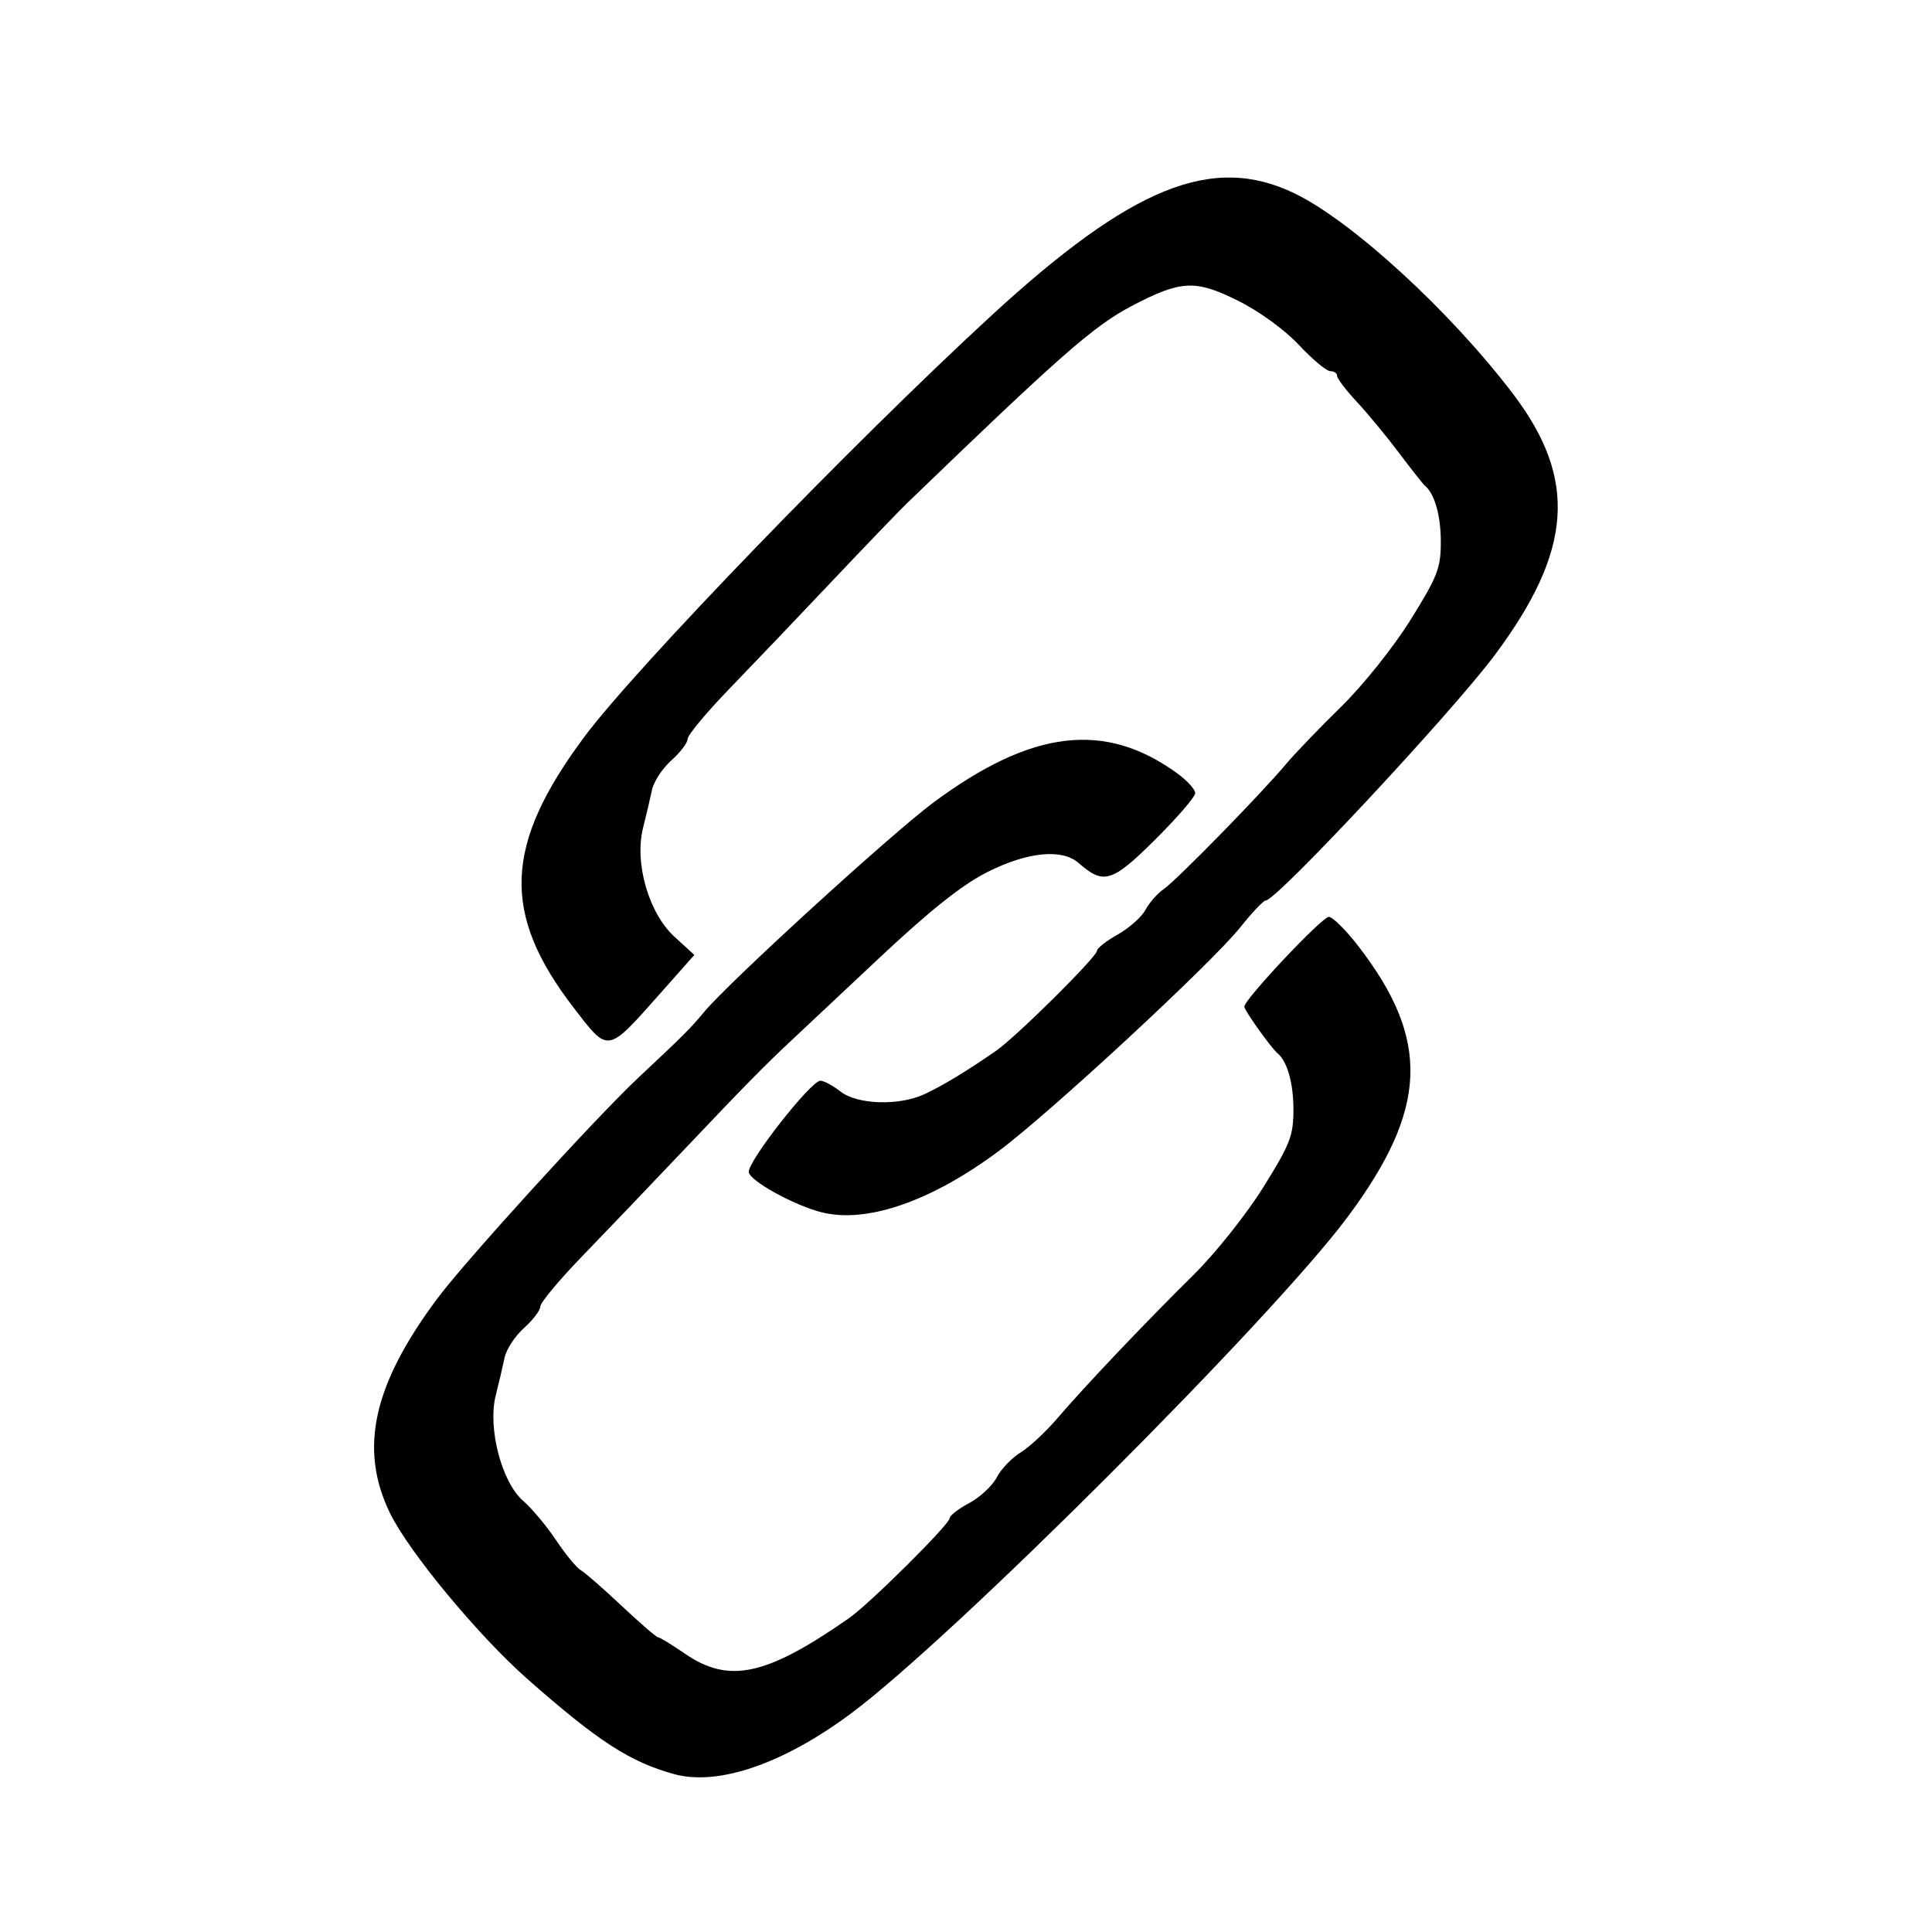
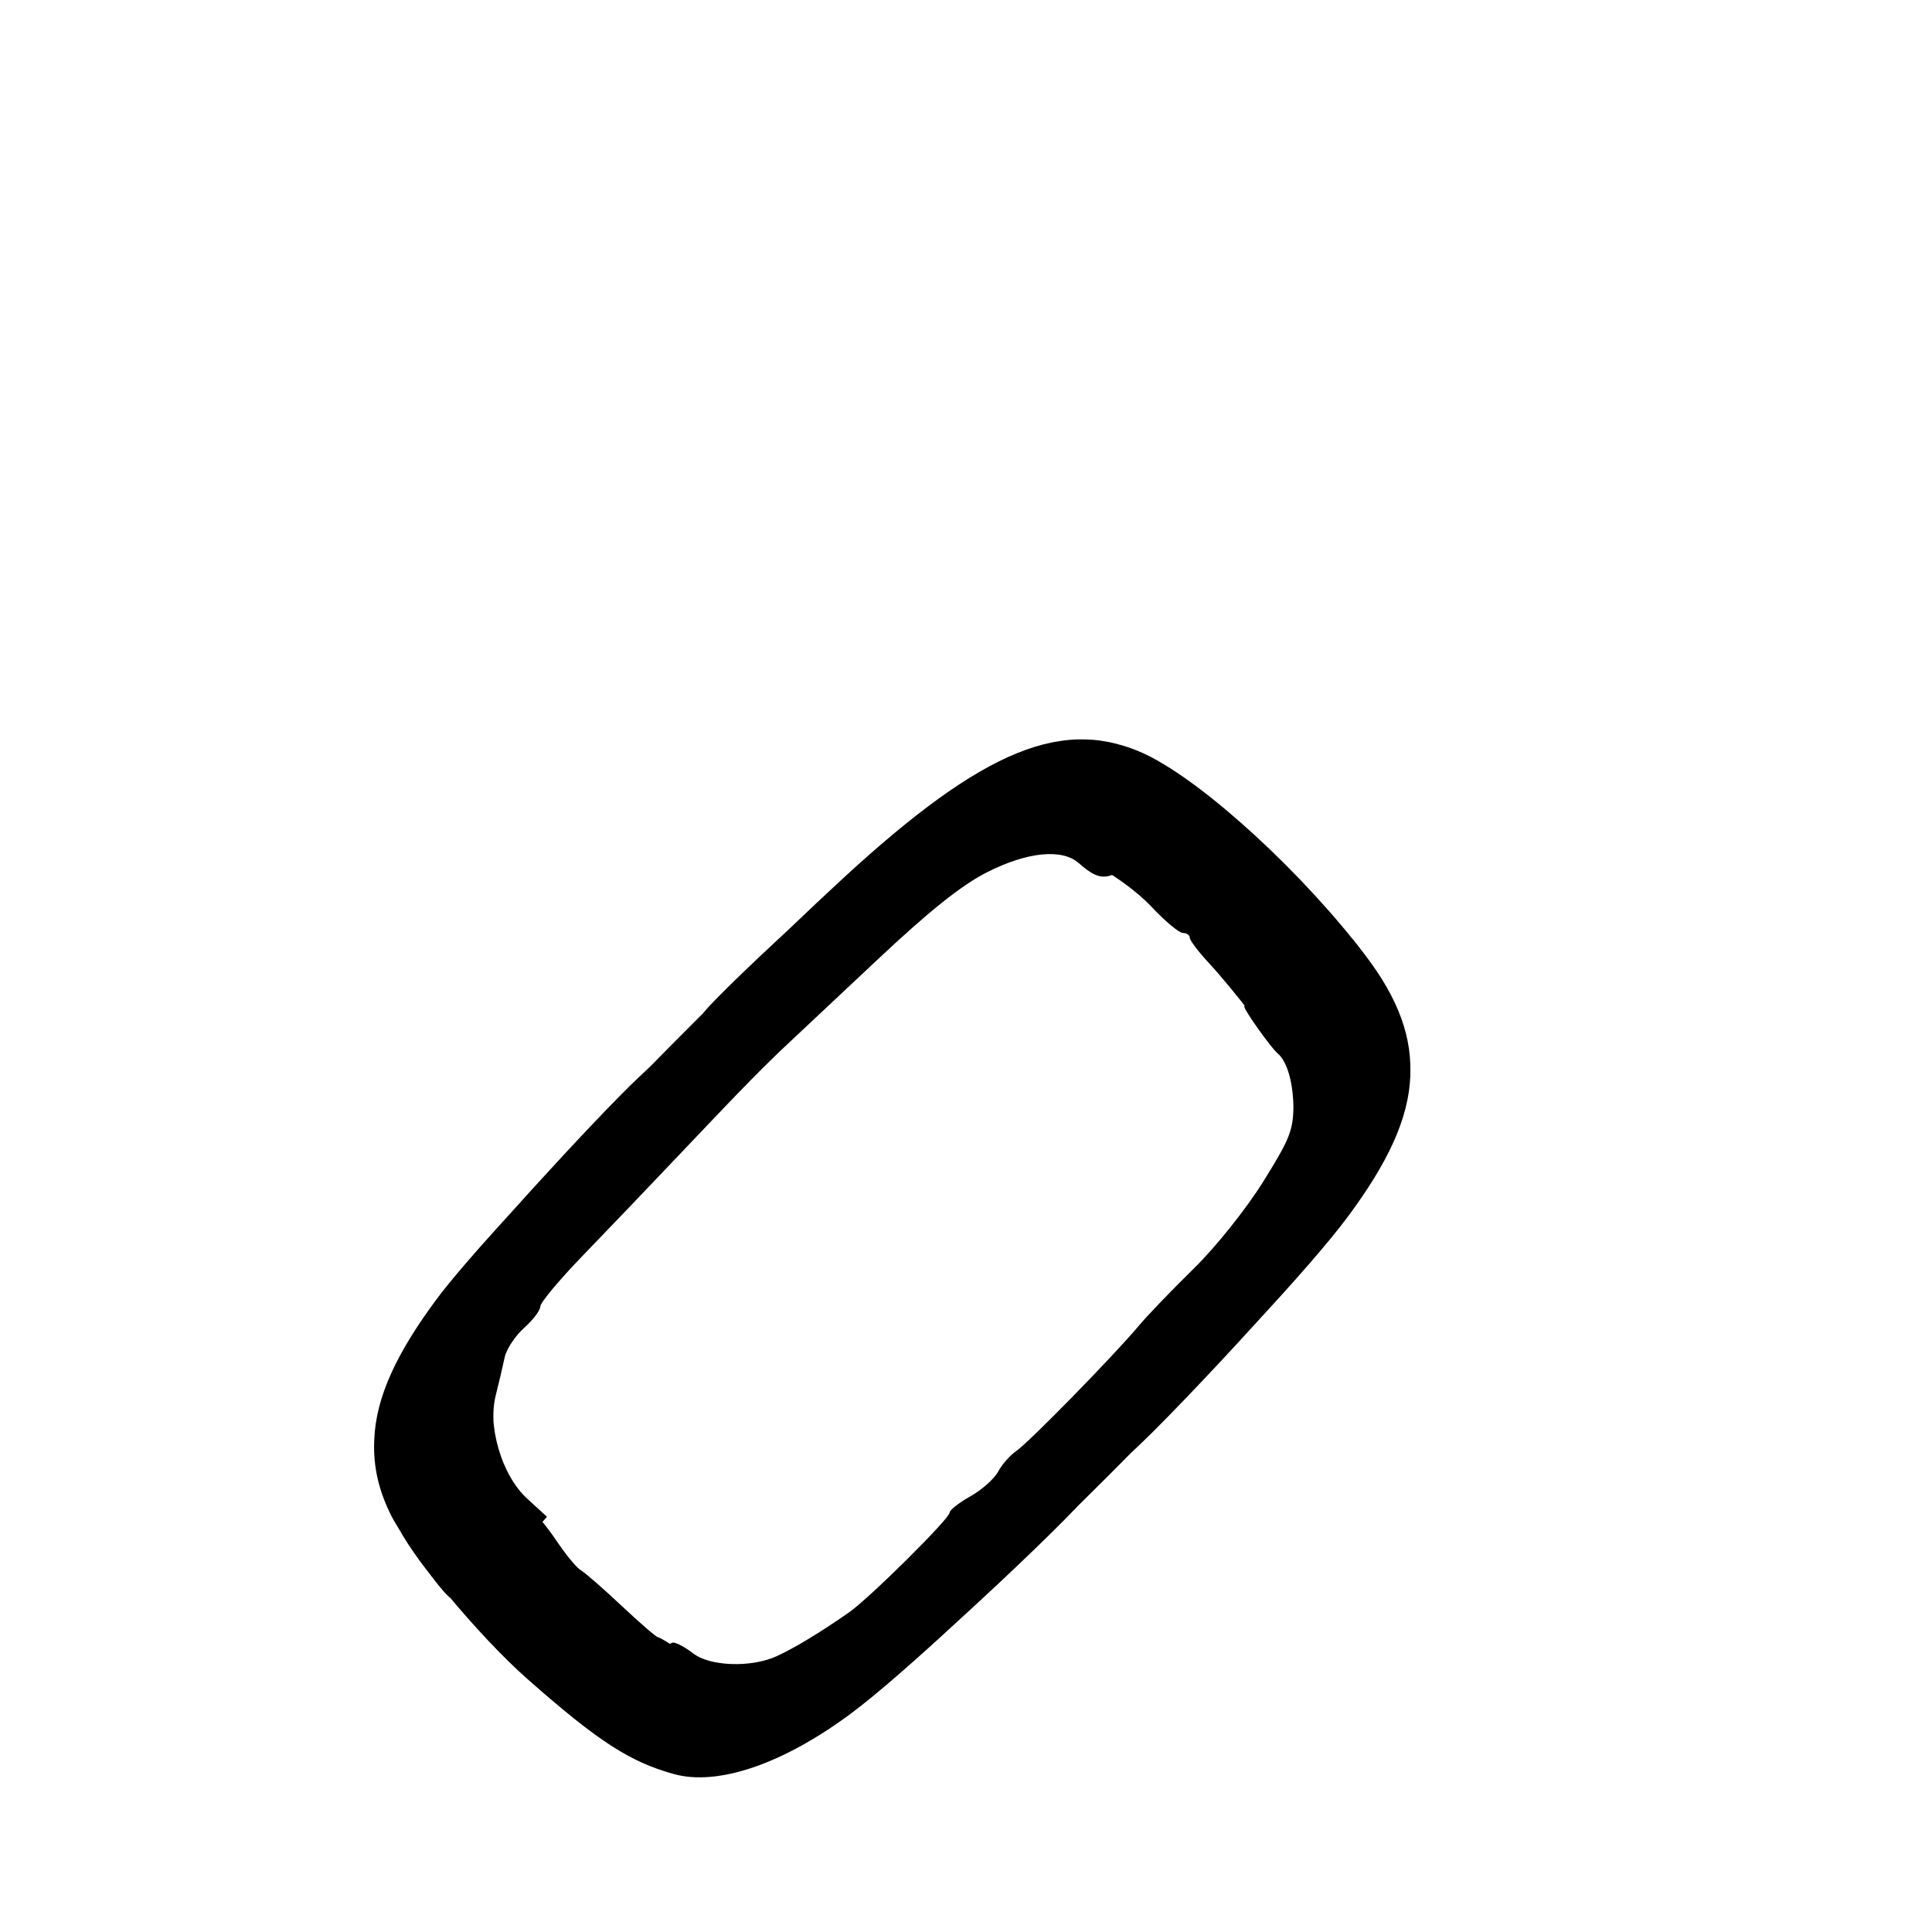
<svg xmlns="http://www.w3.org/2000/svg" xmlns:ns1="http://sodipodi.sourceforge.net/DTD/sodipodi-0.dtd" xmlns:ns2="http://www.inkscape.org/namespaces/inkscape" version="1.1" id="svg10" width="320.604" height="320.604" viewBox="0 0 320.604 320.604" ns1:docname="link.svg" ns2:version="0.92.2 (5c3e80d, 2017-08-06)">
  <defs id="defs14" />
  <ns1:namedview pagecolor="#ffffff" bordercolor="#666666" borderopacity="1" objecttolerance="10" gridtolerance="10" guidetolerance="10" ns2:pageopacity="0" ns2:pageshadow="2" ns2:window-width="1440" ns2:window-height="832" id="namedview12" showgrid="false" ns2:zoom="2.033663" ns2:cx="236.02731" ns2:cy="160.30188" ns2:window-x="1912" ns2:window-y="16" ns2:window-maximized="1" ns2:current-layer="svg10" />
-   <path style="fill:#000000;stroke-width:0.906" d="m 111.849,294.398 c -7.319,-2.015 -12.598,-5.437 -24.294,-15.746 -8.198,-7.226 -19.764,-21.192 -22.864,-27.608 -5.135,-10.627 -2.804,-21.194 7.828,-35.494 4.674,-6.287 26.459,-30.213 33.541,-36.838 7.177,-6.714 8.621,-8.157 10.77,-10.763 4.01,-4.862 31.028,-29.547 38.04,-34.755 16.351,-12.144 28.508,-13.593 40.526,-4.832 1.619,1.18 2.943,2.645 2.943,3.255 0,0.61 -3.008,4.096 -6.684,7.748 -7.117,7.069 -8.514,7.494 -12.657,3.85 -2.768,-2.435 -8.549,-1.85 -15.232,1.542 -4.196,2.13 -9.545,6.399 -18.154,14.491 -6.713,6.309 -13.184,12.385 -14.381,13.501 -4.292,4.005 -7.76,7.535 -17.572,17.885 -5.479,5.78 -13.121,13.772 -16.981,17.761 -3.86,3.989 -7.019,7.774 -7.019,8.412 0,0.638 -1.214,2.241 -2.697,3.563 -1.483,1.322 -2.933,3.529 -3.221,4.904 -0.288,1.376 -0.953,4.203 -1.477,6.282 -1.363,5.407 0.977,14.404 4.552,17.502 1.437,1.245 3.896,4.185 5.465,6.532 1.569,2.348 3.415,4.589 4.103,4.981 0.688,0.392 3.742,3.056 6.786,5.92 3.044,2.864 5.761,5.208 6.037,5.208 0.276,0 2.279,1.223 4.451,2.717 7.306,5.027 13.496,3.688 27.225,-5.887 3.429,-2.391 16.699,-15.569 16.699,-16.583 0,-0.436 1.463,-1.57 3.251,-2.52 1.788,-0.95 3.846,-2.866 4.572,-4.258 0.727,-1.392 2.496,-3.245 3.933,-4.119 1.437,-0.874 4.168,-3.406 6.069,-5.627 4.629,-5.408 14.666,-15.982 22.65,-23.861 3.604,-3.557 8.761,-10.029 11.547,-14.491 4.495,-7.2 5.034,-8.587 5.034,-12.965 0,-4.36 -1.025,-7.986 -2.631,-9.312 -1.06,-0.875 -5.52,-7.131 -5.52,-7.744 0,-1.206 12.888,-14.897 14.024,-14.897 0.634,0 2.848,2.197 4.92,4.883 12,15.554 11.54,26.993 -1.808,44.926 -12.554,16.867 -65.388,69.695 -82.346,82.338 -11.26,8.394 -22.107,12.117 -29.431,10.101 z m 24.453,-93.233 c -4.552,-1.169 -11.757,-5.135 -12.045,-6.63 -0.316,-1.638 10.318,-15.225 11.892,-15.195 0.582,0.011 2.077,0.817 3.323,1.791 2.766,2.164 9.625,2.404 13.84,0.484 2.942,-1.34 7.257,-3.951 12.026,-7.277 3.384,-2.36 16.699,-15.563 16.699,-16.559 0,-0.422 1.552,-1.64 3.448,-2.706 1.896,-1.066 3.968,-2.909 4.603,-4.096 0.635,-1.187 1.998,-2.733 3.027,-3.436 2.084,-1.422 16.182,-15.833 20.263,-20.712 1.441,-1.723 5.551,-6.002 9.134,-9.509 3.678,-3.601 8.704,-9.886 11.547,-14.44 4.495,-7.2 5.034,-8.587 5.034,-12.965 0,-4.36 -1.025,-7.986 -2.631,-9.312 -0.302,-0.249 -2.235,-2.694 -4.295,-5.434 -2.061,-2.74 -5.217,-6.561 -7.014,-8.491 -1.797,-1.931 -3.267,-3.866 -3.267,-4.302 0,-0.436 -0.509,-0.789 -1.132,-0.785 -0.623,0.004 -2.966,-1.951 -5.208,-4.344 -2.38,-2.54 -6.598,-5.603 -10.139,-7.362 -7.086,-3.52 -9.45,-3.395 -17.689,0.938 -6.224,3.273 -11.797,8.169 -37.154,32.636 -1.37,1.322 -6.974,7.147 -12.453,12.946 -5.479,5.799 -13.121,13.807 -16.981,17.797 -3.86,3.99 -7.019,7.776 -7.019,8.414 0,0.638 -1.214,2.241 -2.697,3.563 -1.483,1.322 -2.933,3.529 -3.221,4.904 -0.288,1.376 -0.953,4.203 -1.477,6.282 -1.471,5.835 0.927,14.163 5.208,18.083 l 3.298,3.021 -5.517,6.223 c -9.036,10.192 -8.654,10.124 -14.459,2.6 -12.084,-15.663 -11.647,-27.054 1.73,-45.026 8.488,-11.403 44.517,-48.698 67.4,-69.767 23.43,-21.573 36.822,-26.992 50.44,-20.412 9.577,4.627 25.978,19.694 36.336,33.379 10.652,14.074 9.807,25.92 -3.083,43.21 -7.107,9.533 -36.238,40.757 -38.025,40.757 -0.376,0 -2.279,2.003 -4.228,4.452 -4.706,5.911 -31.516,30.745 -40.084,37.13 -11.217,8.359 -21.966,12.066 -29.431,10.149 z" id="path20" ns2:connector-curvature="0" />
+   <path style="fill:#000000;stroke-width:0.906" d="m 111.849,294.398 c -7.319,-2.015 -12.598,-5.437 -24.294,-15.746 -8.198,-7.226 -19.764,-21.192 -22.864,-27.608 -5.135,-10.627 -2.804,-21.194 7.828,-35.494 4.674,-6.287 26.459,-30.213 33.541,-36.838 7.177,-6.714 8.621,-8.157 10.77,-10.763 4.01,-4.862 31.028,-29.547 38.04,-34.755 16.351,-12.144 28.508,-13.593 40.526,-4.832 1.619,1.18 2.943,2.645 2.943,3.255 0,0.61 -3.008,4.096 -6.684,7.748 -7.117,7.069 -8.514,7.494 -12.657,3.85 -2.768,-2.435 -8.549,-1.85 -15.232,1.542 -4.196,2.13 -9.545,6.399 -18.154,14.491 -6.713,6.309 -13.184,12.385 -14.381,13.501 -4.292,4.005 -7.76,7.535 -17.572,17.885 -5.479,5.78 -13.121,13.772 -16.981,17.761 -3.86,3.989 -7.019,7.774 -7.019,8.412 0,0.638 -1.214,2.241 -2.697,3.563 -1.483,1.322 -2.933,3.529 -3.221,4.904 -0.288,1.376 -0.953,4.203 -1.477,6.282 -1.363,5.407 0.977,14.404 4.552,17.502 1.437,1.245 3.896,4.185 5.465,6.532 1.569,2.348 3.415,4.589 4.103,4.981 0.688,0.392 3.742,3.056 6.786,5.92 3.044,2.864 5.761,5.208 6.037,5.208 0.276,0 2.279,1.223 4.451,2.717 7.306,5.027 13.496,3.688 27.225,-5.887 3.429,-2.391 16.699,-15.569 16.699,-16.583 0,-0.436 1.463,-1.57 3.251,-2.52 1.788,-0.95 3.846,-2.866 4.572,-4.258 0.727,-1.392 2.496,-3.245 3.933,-4.119 1.437,-0.874 4.168,-3.406 6.069,-5.627 4.629,-5.408 14.666,-15.982 22.65,-23.861 3.604,-3.557 8.761,-10.029 11.547,-14.491 4.495,-7.2 5.034,-8.587 5.034,-12.965 0,-4.36 -1.025,-7.986 -2.631,-9.312 -1.06,-0.875 -5.52,-7.131 -5.52,-7.744 0,-1.206 12.888,-14.897 14.024,-14.897 0.634,0 2.848,2.197 4.92,4.883 12,15.554 11.54,26.993 -1.808,44.926 -12.554,16.867 -65.388,69.695 -82.346,82.338 -11.26,8.394 -22.107,12.117 -29.431,10.101 z c -4.552,-1.169 -11.757,-5.135 -12.045,-6.63 -0.316,-1.638 10.318,-15.225 11.892,-15.195 0.582,0.011 2.077,0.817 3.323,1.791 2.766,2.164 9.625,2.404 13.84,0.484 2.942,-1.34 7.257,-3.951 12.026,-7.277 3.384,-2.36 16.699,-15.563 16.699,-16.559 0,-0.422 1.552,-1.64 3.448,-2.706 1.896,-1.066 3.968,-2.909 4.603,-4.096 0.635,-1.187 1.998,-2.733 3.027,-3.436 2.084,-1.422 16.182,-15.833 20.263,-20.712 1.441,-1.723 5.551,-6.002 9.134,-9.509 3.678,-3.601 8.704,-9.886 11.547,-14.44 4.495,-7.2 5.034,-8.587 5.034,-12.965 0,-4.36 -1.025,-7.986 -2.631,-9.312 -0.302,-0.249 -2.235,-2.694 -4.295,-5.434 -2.061,-2.74 -5.217,-6.561 -7.014,-8.491 -1.797,-1.931 -3.267,-3.866 -3.267,-4.302 0,-0.436 -0.509,-0.789 -1.132,-0.785 -0.623,0.004 -2.966,-1.951 -5.208,-4.344 -2.38,-2.54 -6.598,-5.603 -10.139,-7.362 -7.086,-3.52 -9.45,-3.395 -17.689,0.938 -6.224,3.273 -11.797,8.169 -37.154,32.636 -1.37,1.322 -6.974,7.147 -12.453,12.946 -5.479,5.799 -13.121,13.807 -16.981,17.797 -3.86,3.99 -7.019,7.776 -7.019,8.414 0,0.638 -1.214,2.241 -2.697,3.563 -1.483,1.322 -2.933,3.529 -3.221,4.904 -0.288,1.376 -0.953,4.203 -1.477,6.282 -1.471,5.835 0.927,14.163 5.208,18.083 l 3.298,3.021 -5.517,6.223 c -9.036,10.192 -8.654,10.124 -14.459,2.6 -12.084,-15.663 -11.647,-27.054 1.73,-45.026 8.488,-11.403 44.517,-48.698 67.4,-69.767 23.43,-21.573 36.822,-26.992 50.44,-20.412 9.577,4.627 25.978,19.694 36.336,33.379 10.652,14.074 9.807,25.92 -3.083,43.21 -7.107,9.533 -36.238,40.757 -38.025,40.757 -0.376,0 -2.279,2.003 -4.228,4.452 -4.706,5.911 -31.516,30.745 -40.084,37.13 -11.217,8.359 -21.966,12.066 -29.431,10.149 z" id="path20" ns2:connector-curvature="0" />
</svg>